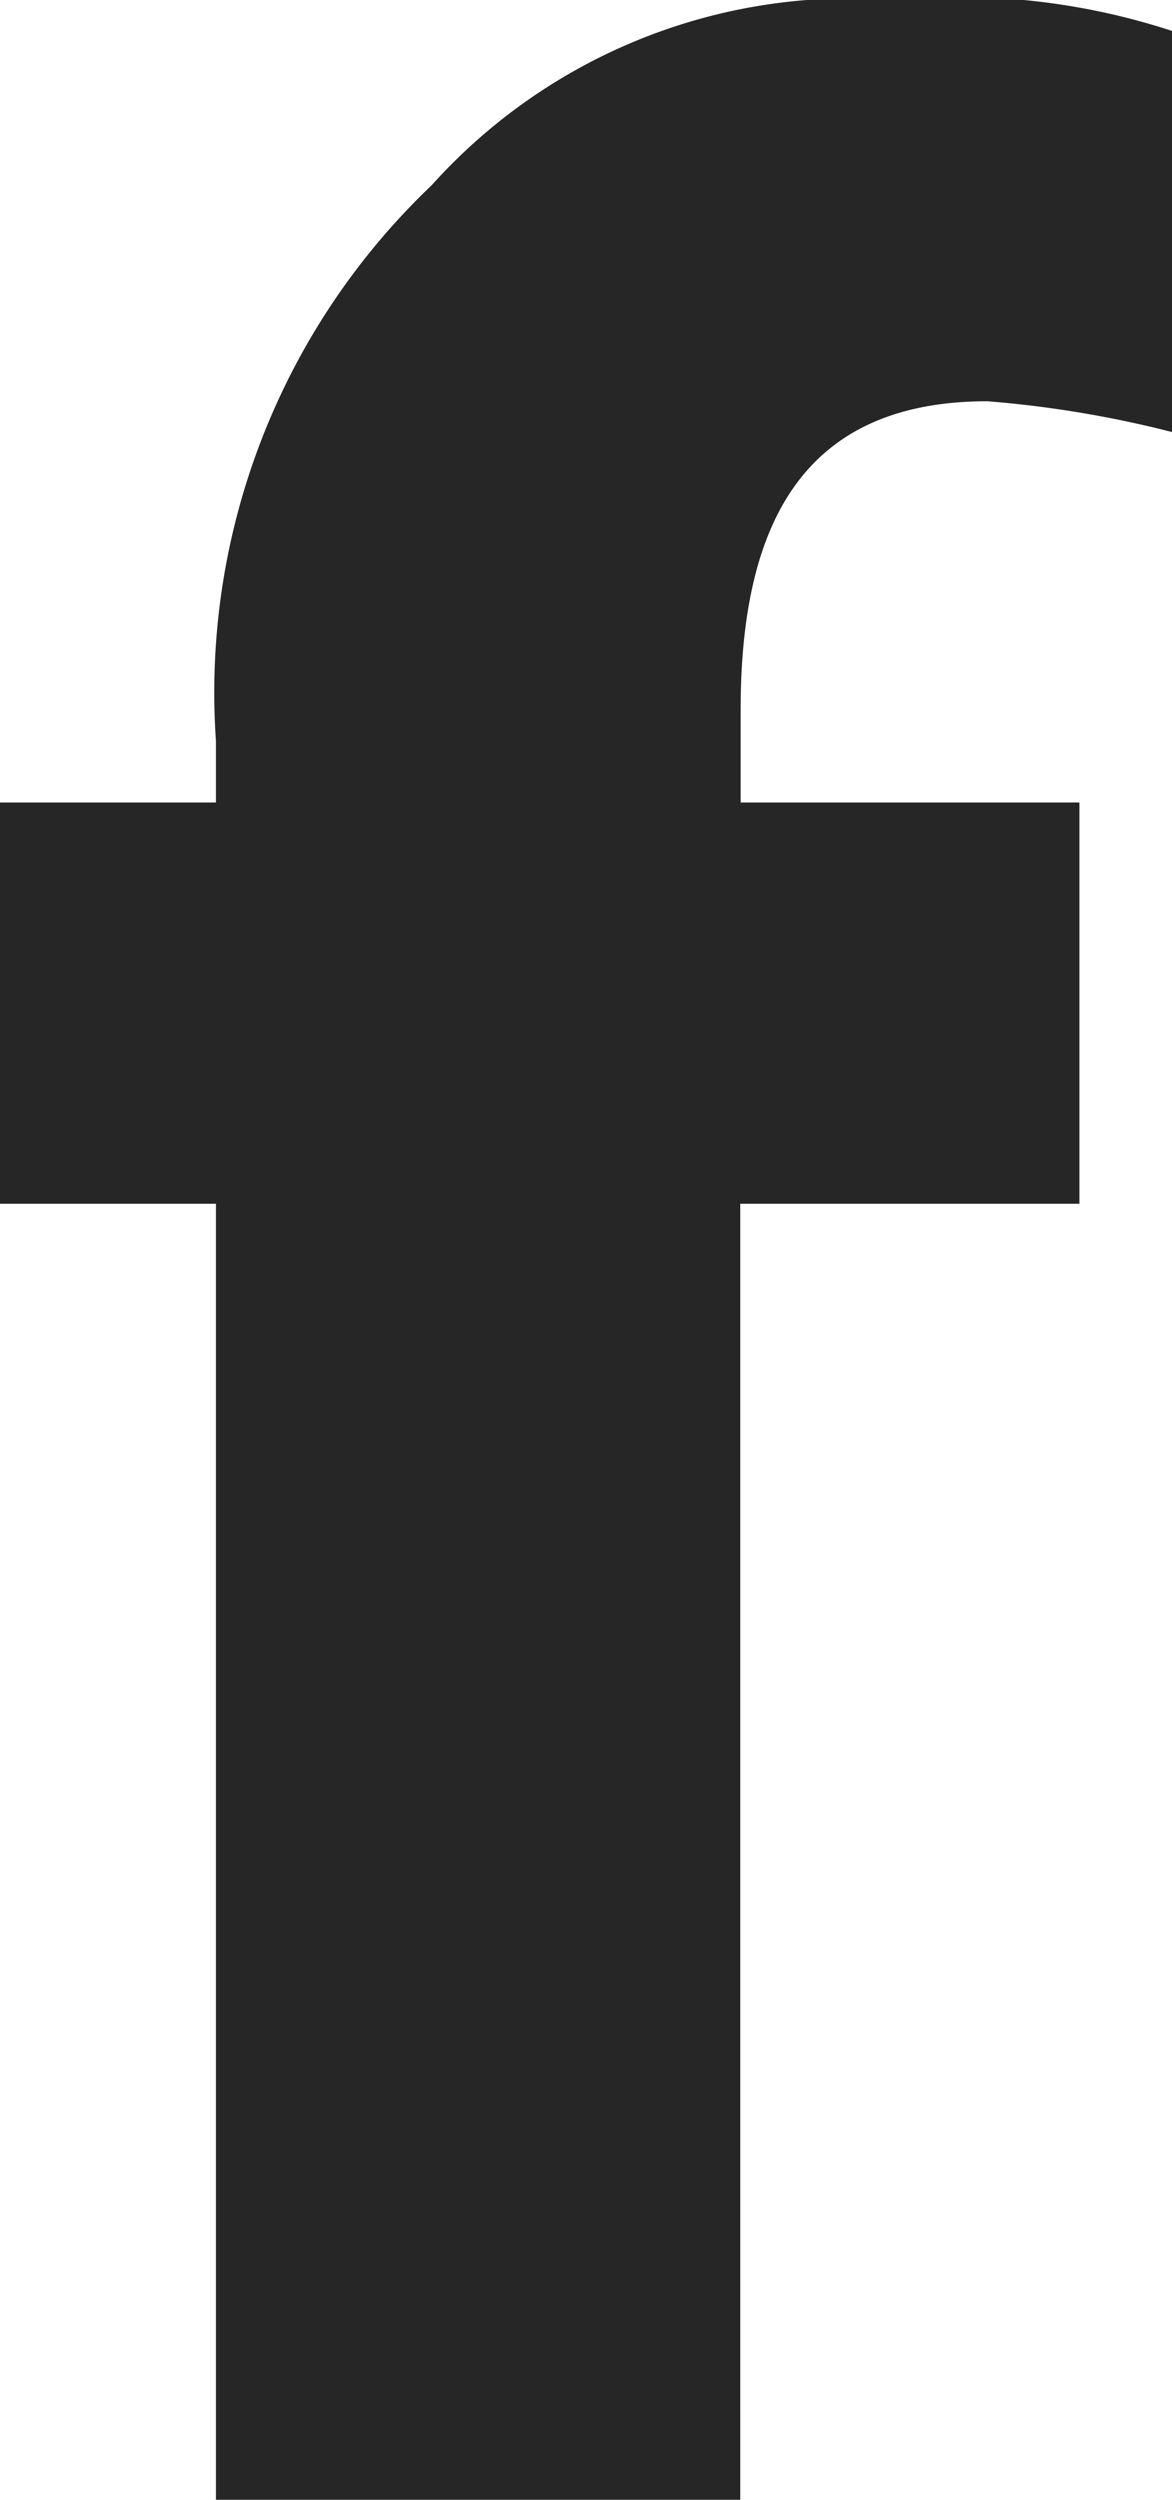
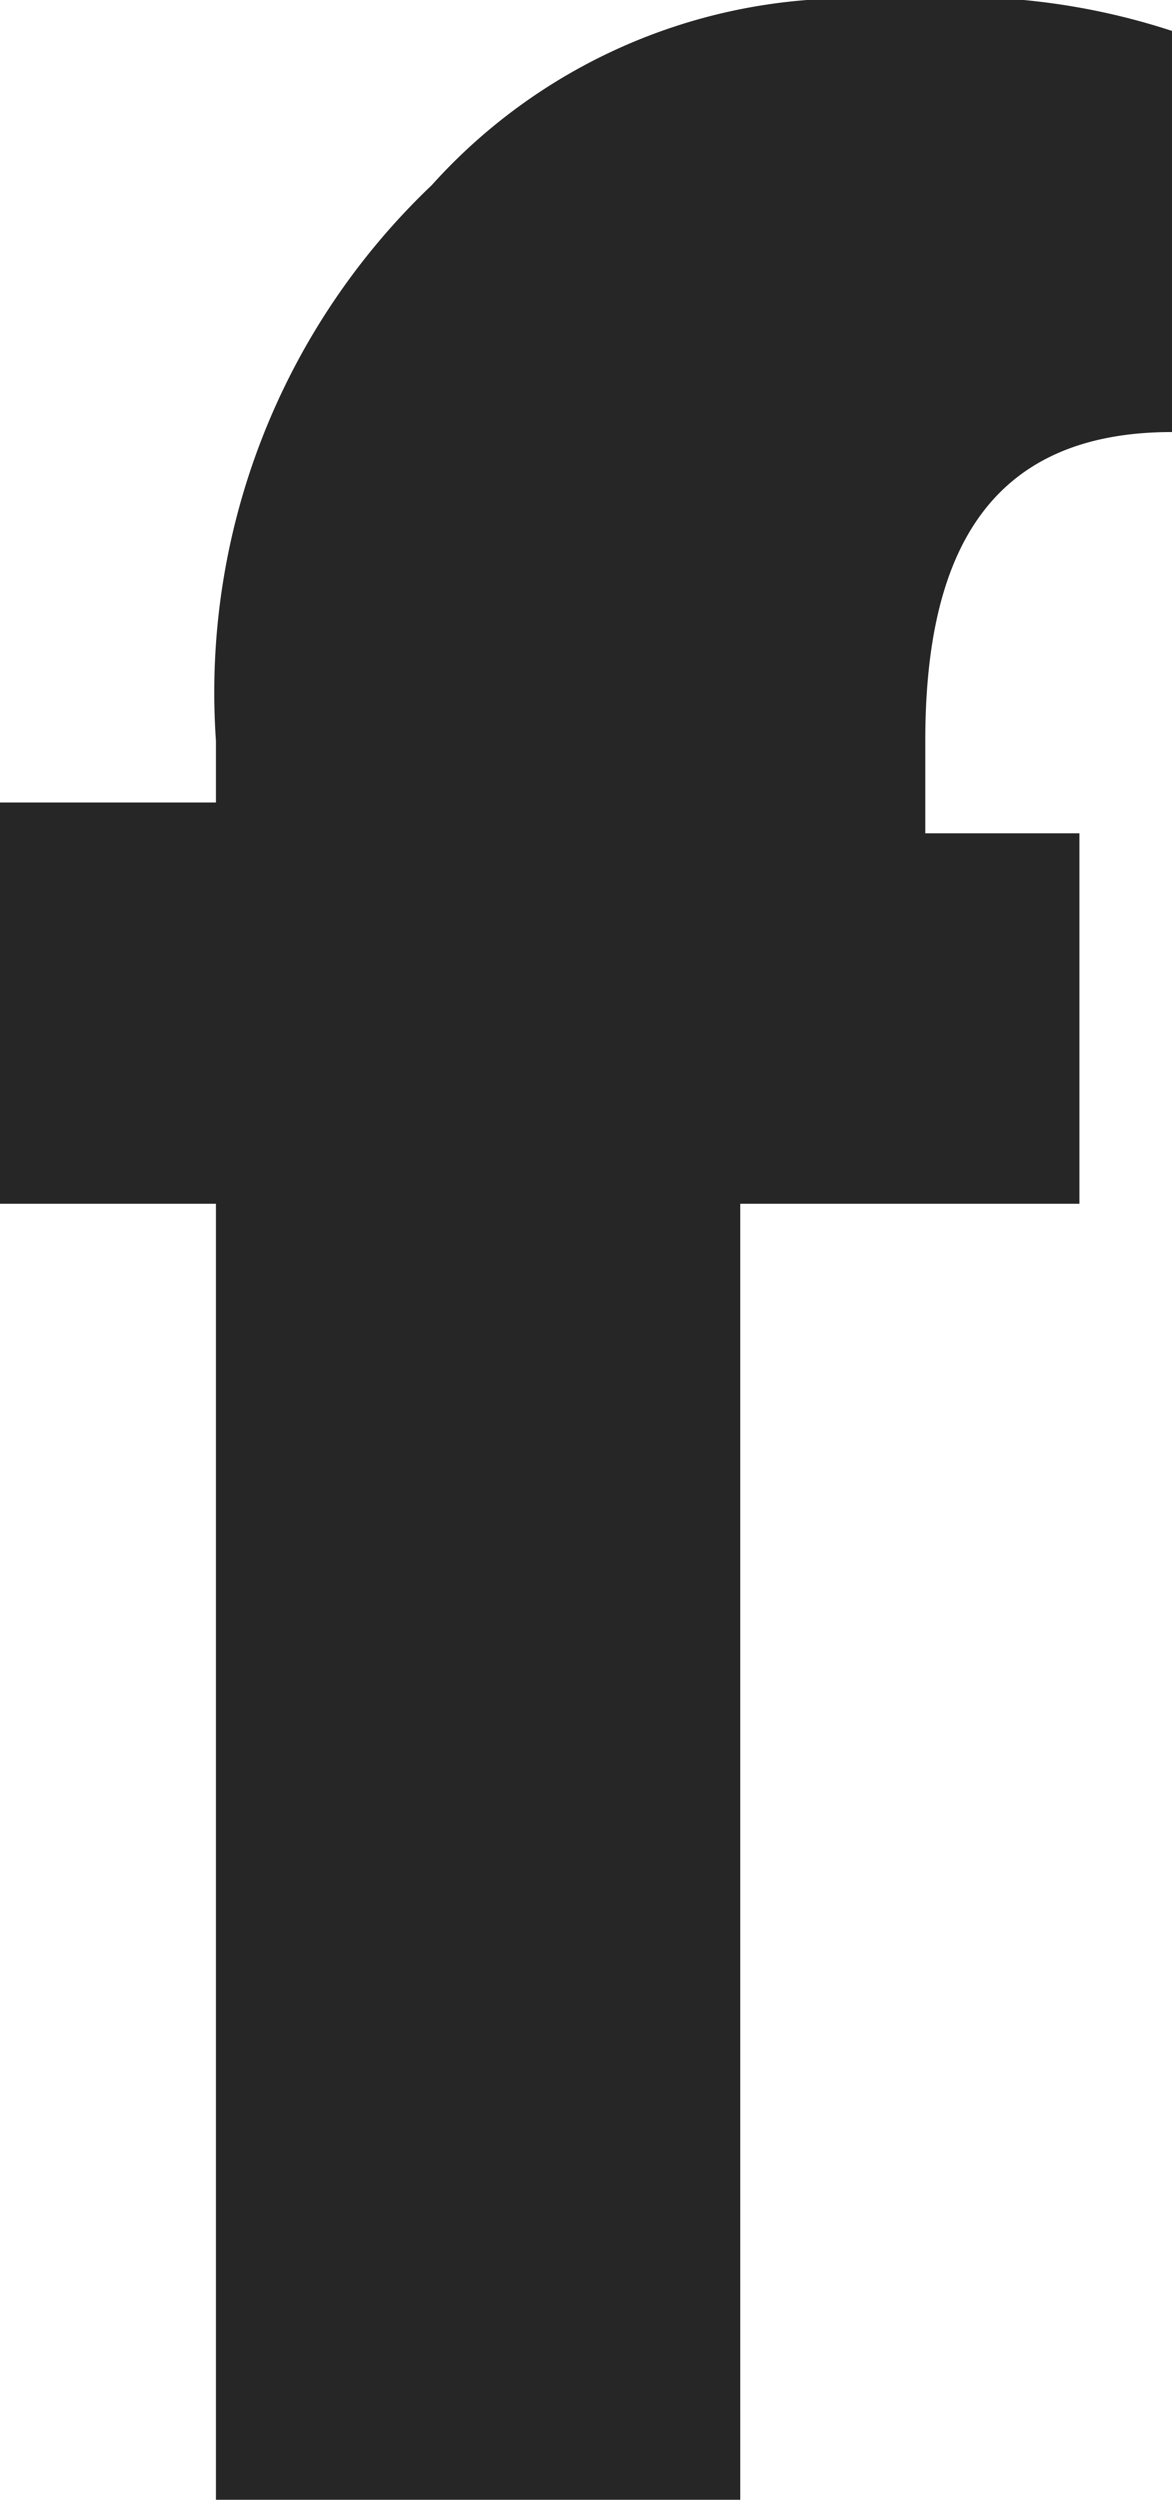
<svg xmlns="http://www.w3.org/2000/svg" width="9.14" height="19.483" viewBox="0 0 9.14 19.483">
-   <path id="Icon-Facebook" d="M1.684,19.483V9.381H0V6.254H1.684V5.773A5.456,5.456,0,0,1,3.367,1.443,4.393,4.393,0,0,1,6.975,0,5.339,5.339,0,0,1,9.14.241V3.367A8.505,8.505,0,0,0,7.7,3.127c-1.443,0-1.924.962-1.924,2.405v.722H8.418V9.381H5.773v10.1H1.684Z" fill="#262626" />
+   <path id="Icon-Facebook" d="M1.684,19.483V9.381H0V6.254H1.684V5.773A5.456,5.456,0,0,1,3.367,1.443,4.393,4.393,0,0,1,6.975,0,5.339,5.339,0,0,1,9.14.241V3.367c-1.443,0-1.924.962-1.924,2.405v.722H8.418V9.381H5.773v10.1H1.684Z" fill="#262626" />
</svg>